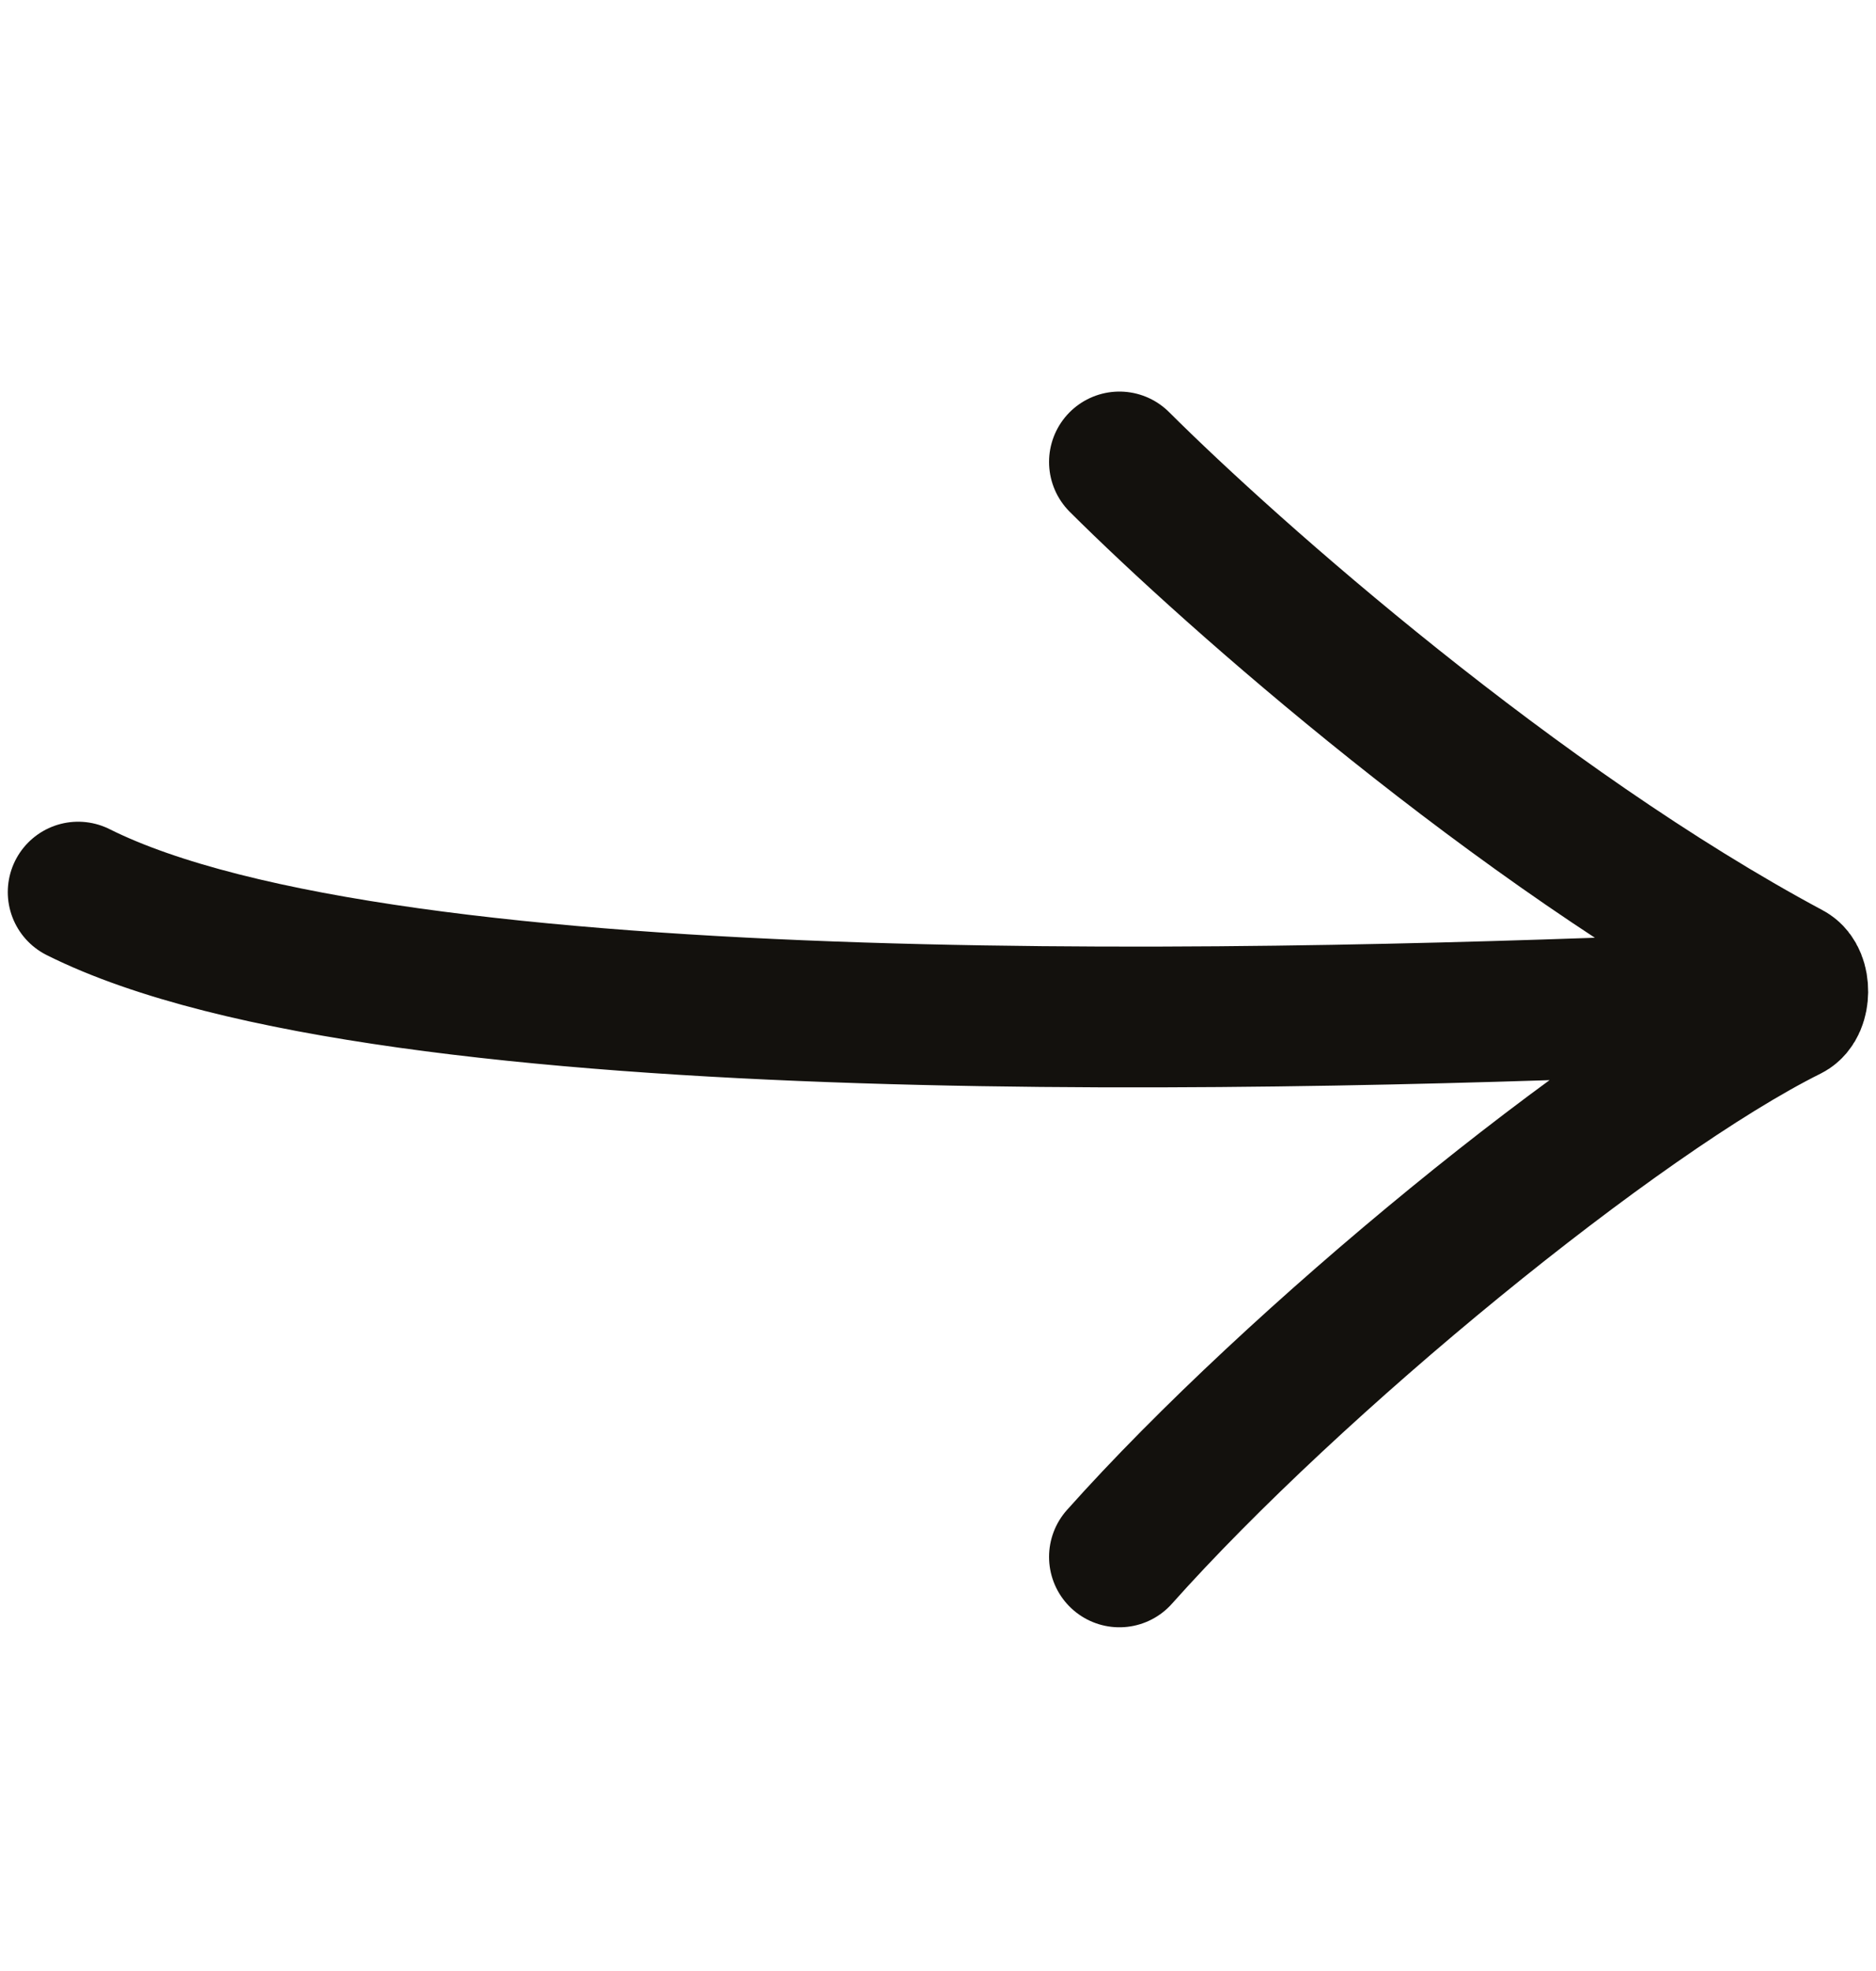
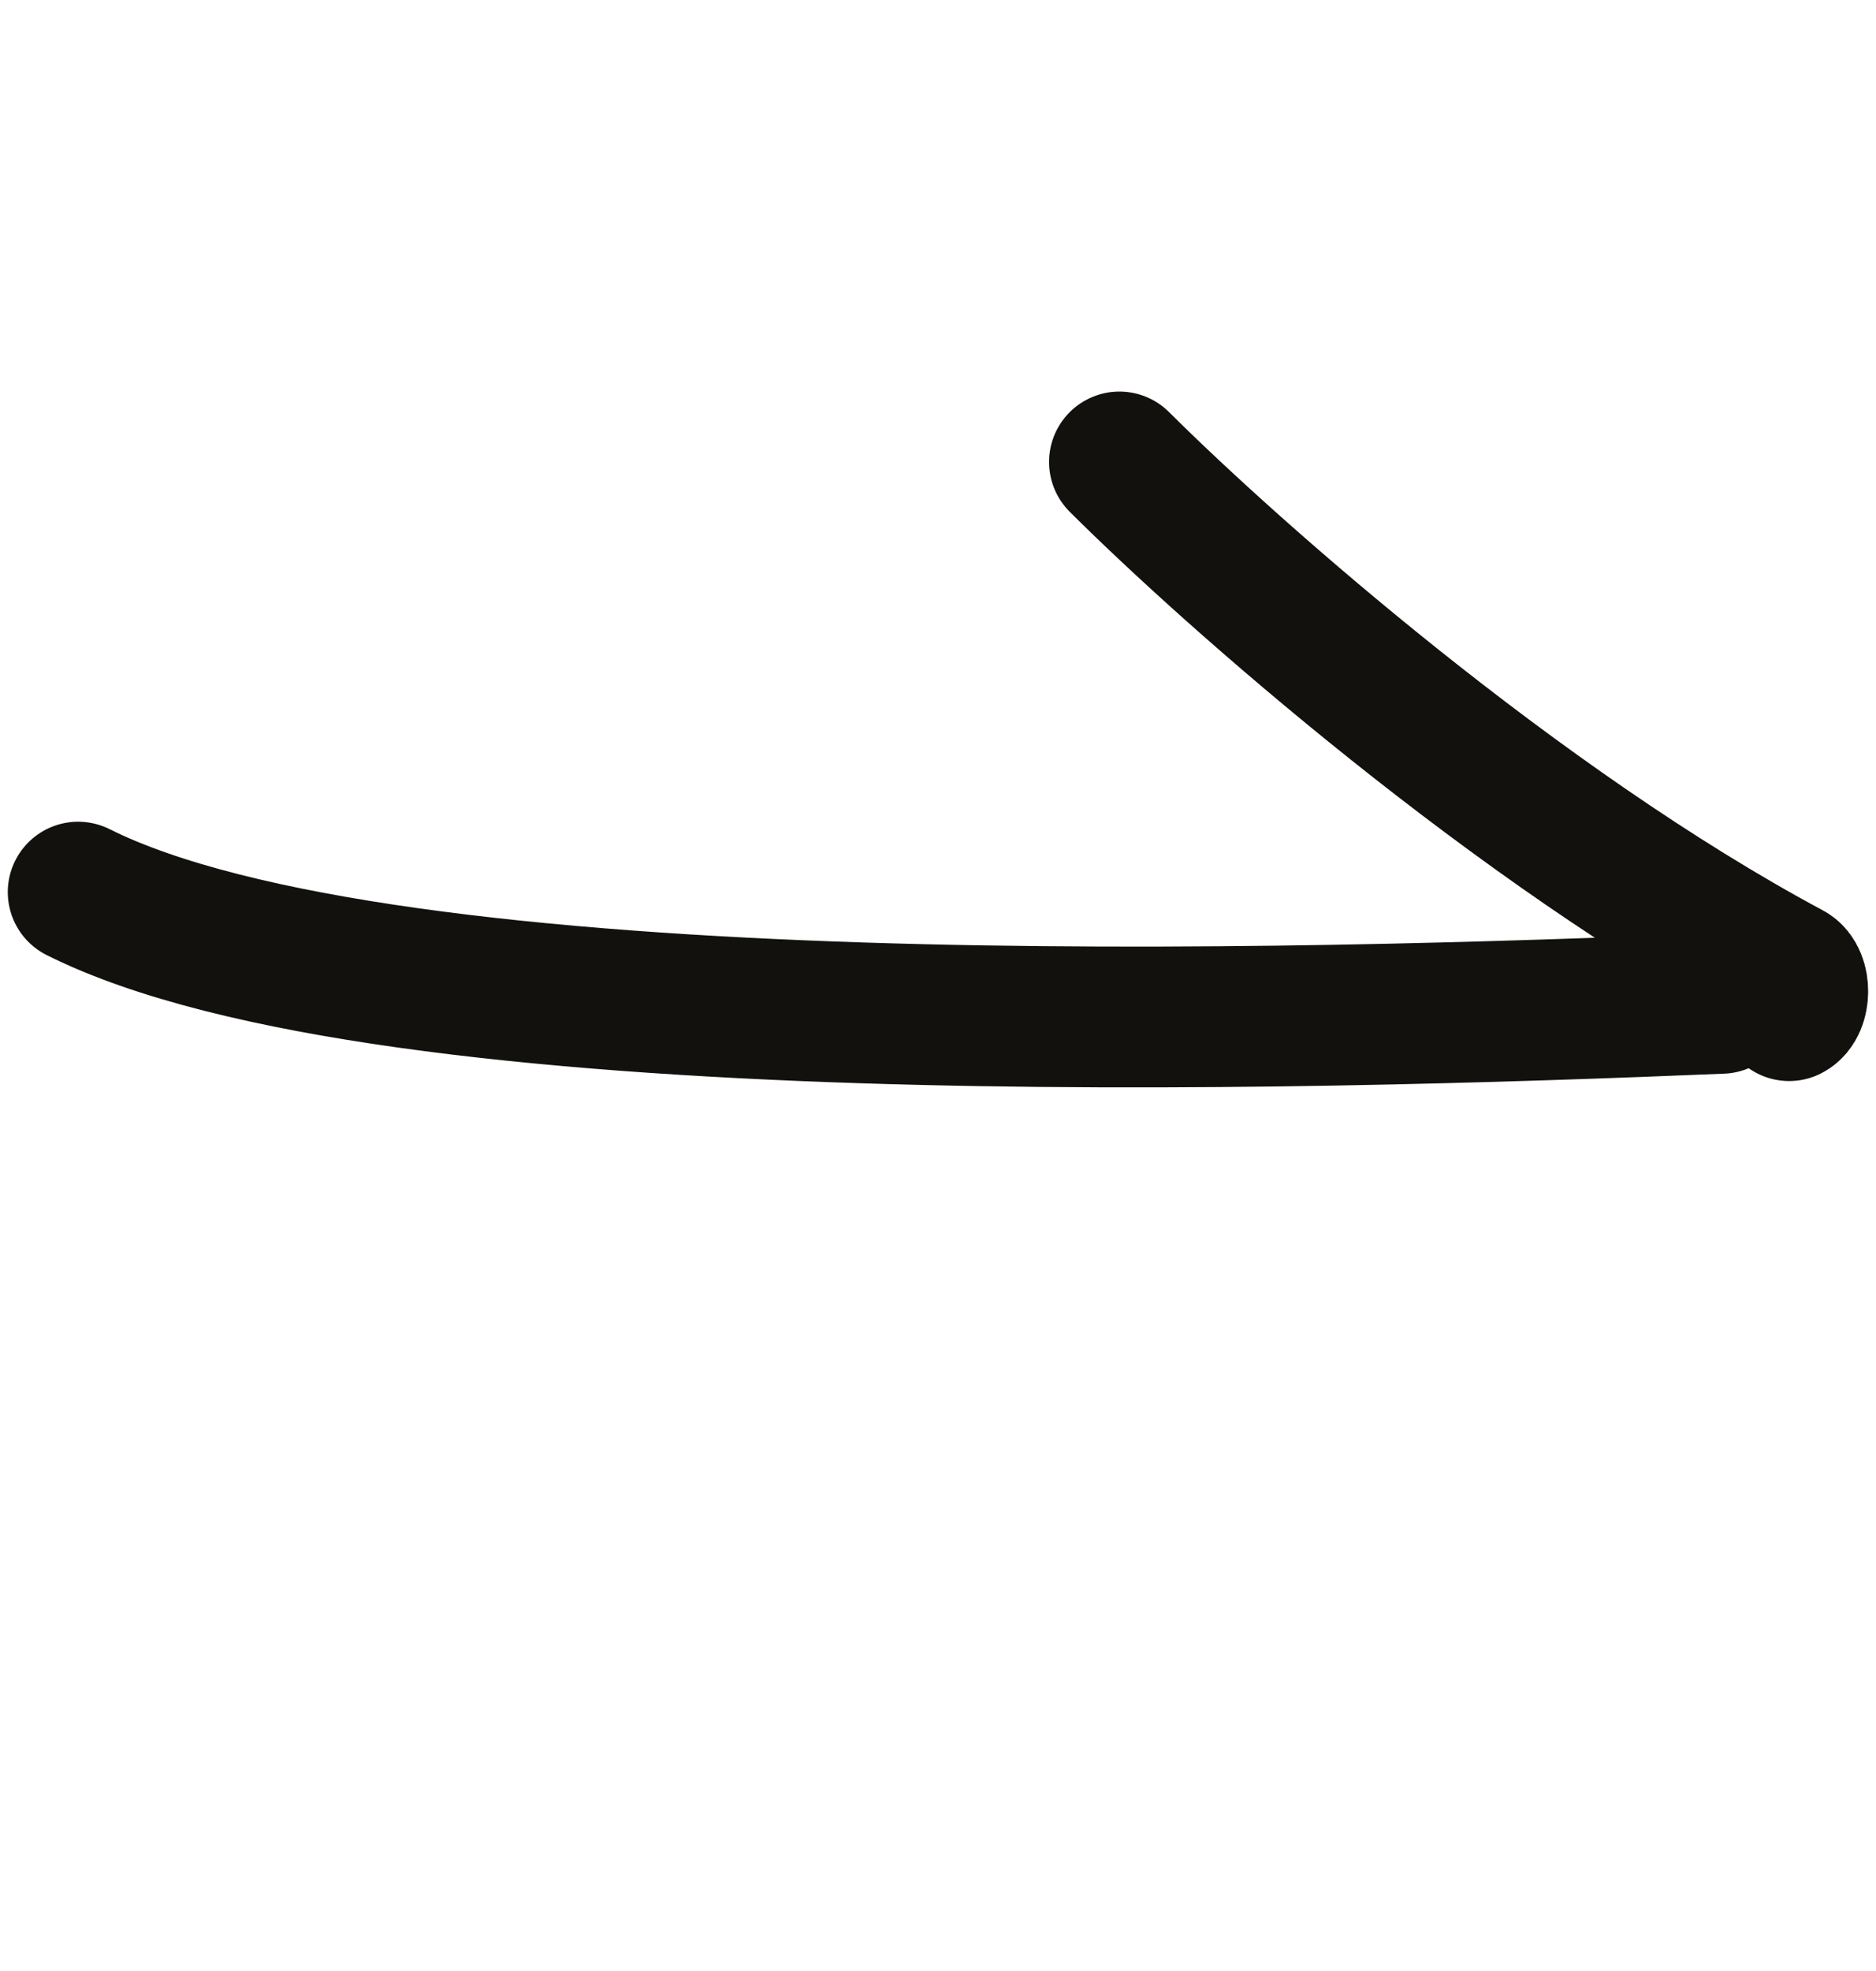
<svg xmlns="http://www.w3.org/2000/svg" width="20" height="21" viewBox="0 0 20 21" fill="none">
-   <path d="M11.934 4.922C13.137 6.121 16.174 8.805 19.078 10.36C19.198 10.424 19.195 10.707 19.074 10.768C17.232 11.684 13.796 14.501 11.934 16.588M18.352 10.69C13.913 10.873 4.166 11.172 0.833 9.505" stroke="#13110D" stroke-width="1.5" stroke-linecap="round" />
+   <path d="M11.934 4.922C13.137 6.121 16.174 8.805 19.078 10.36C19.198 10.424 19.195 10.707 19.074 10.768M18.352 10.69C13.913 10.873 4.166 11.172 0.833 9.505" stroke="#13110D" stroke-width="1.5" stroke-linecap="round" />
</svg>